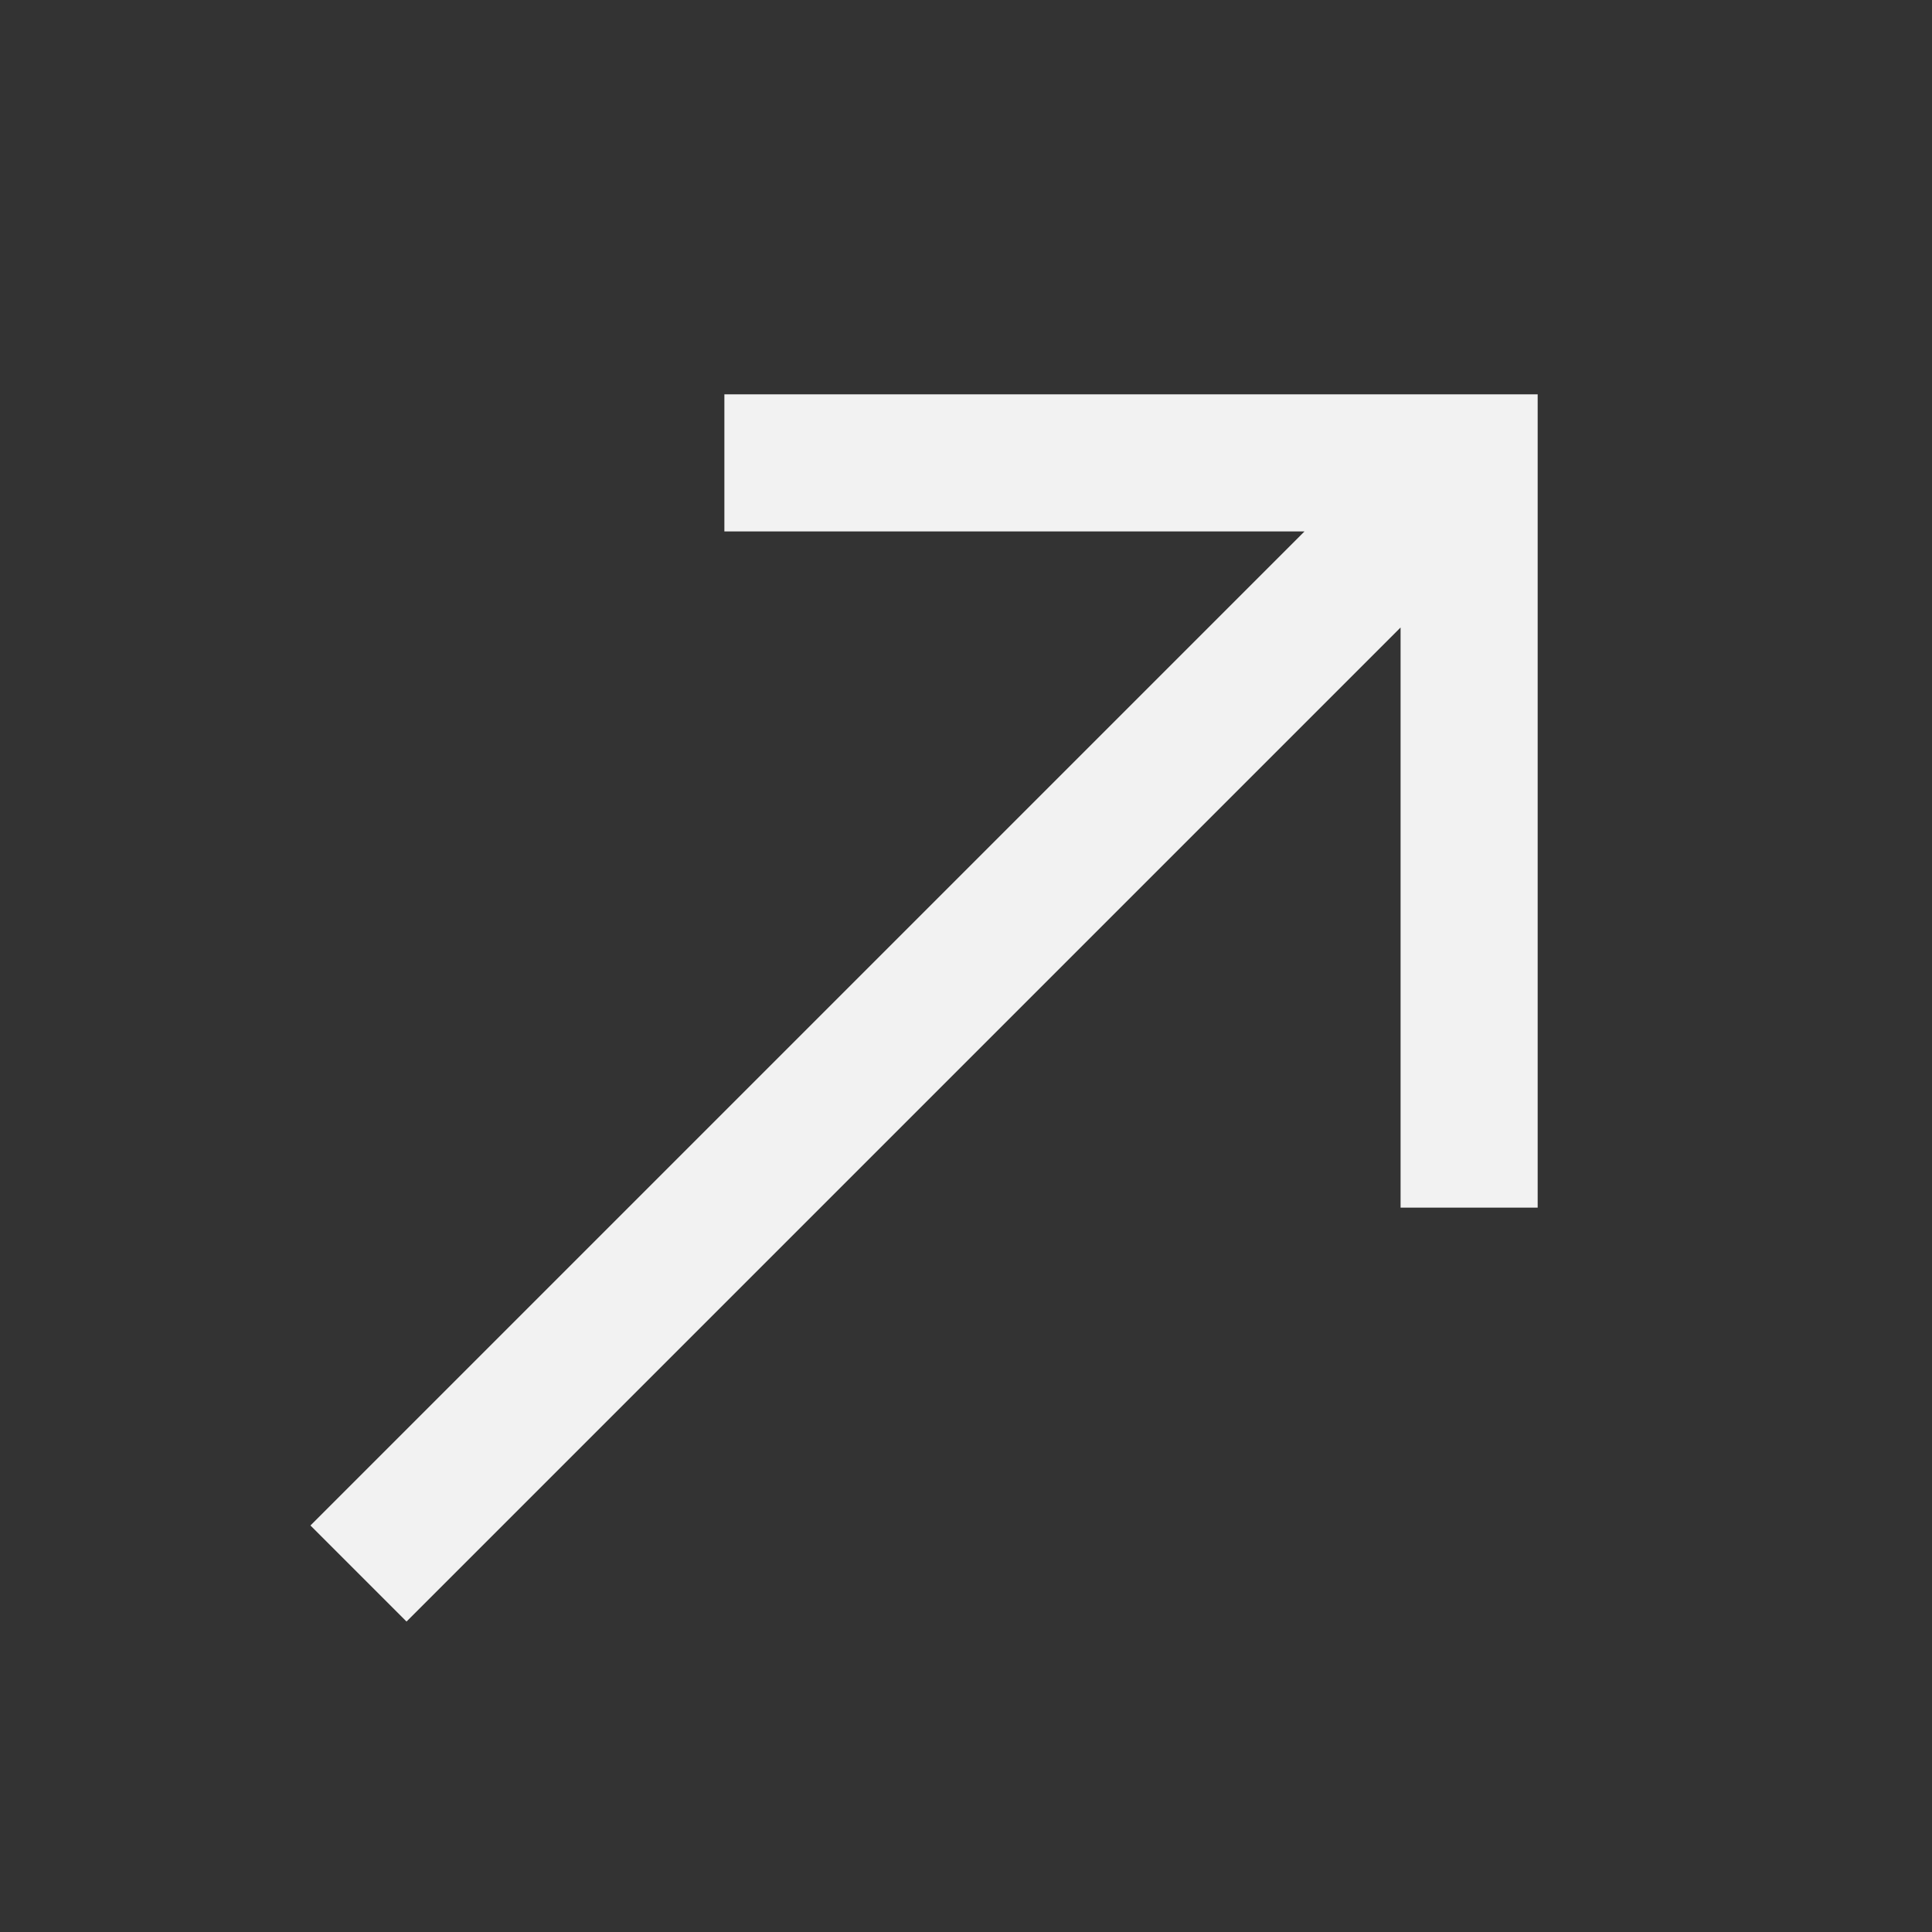
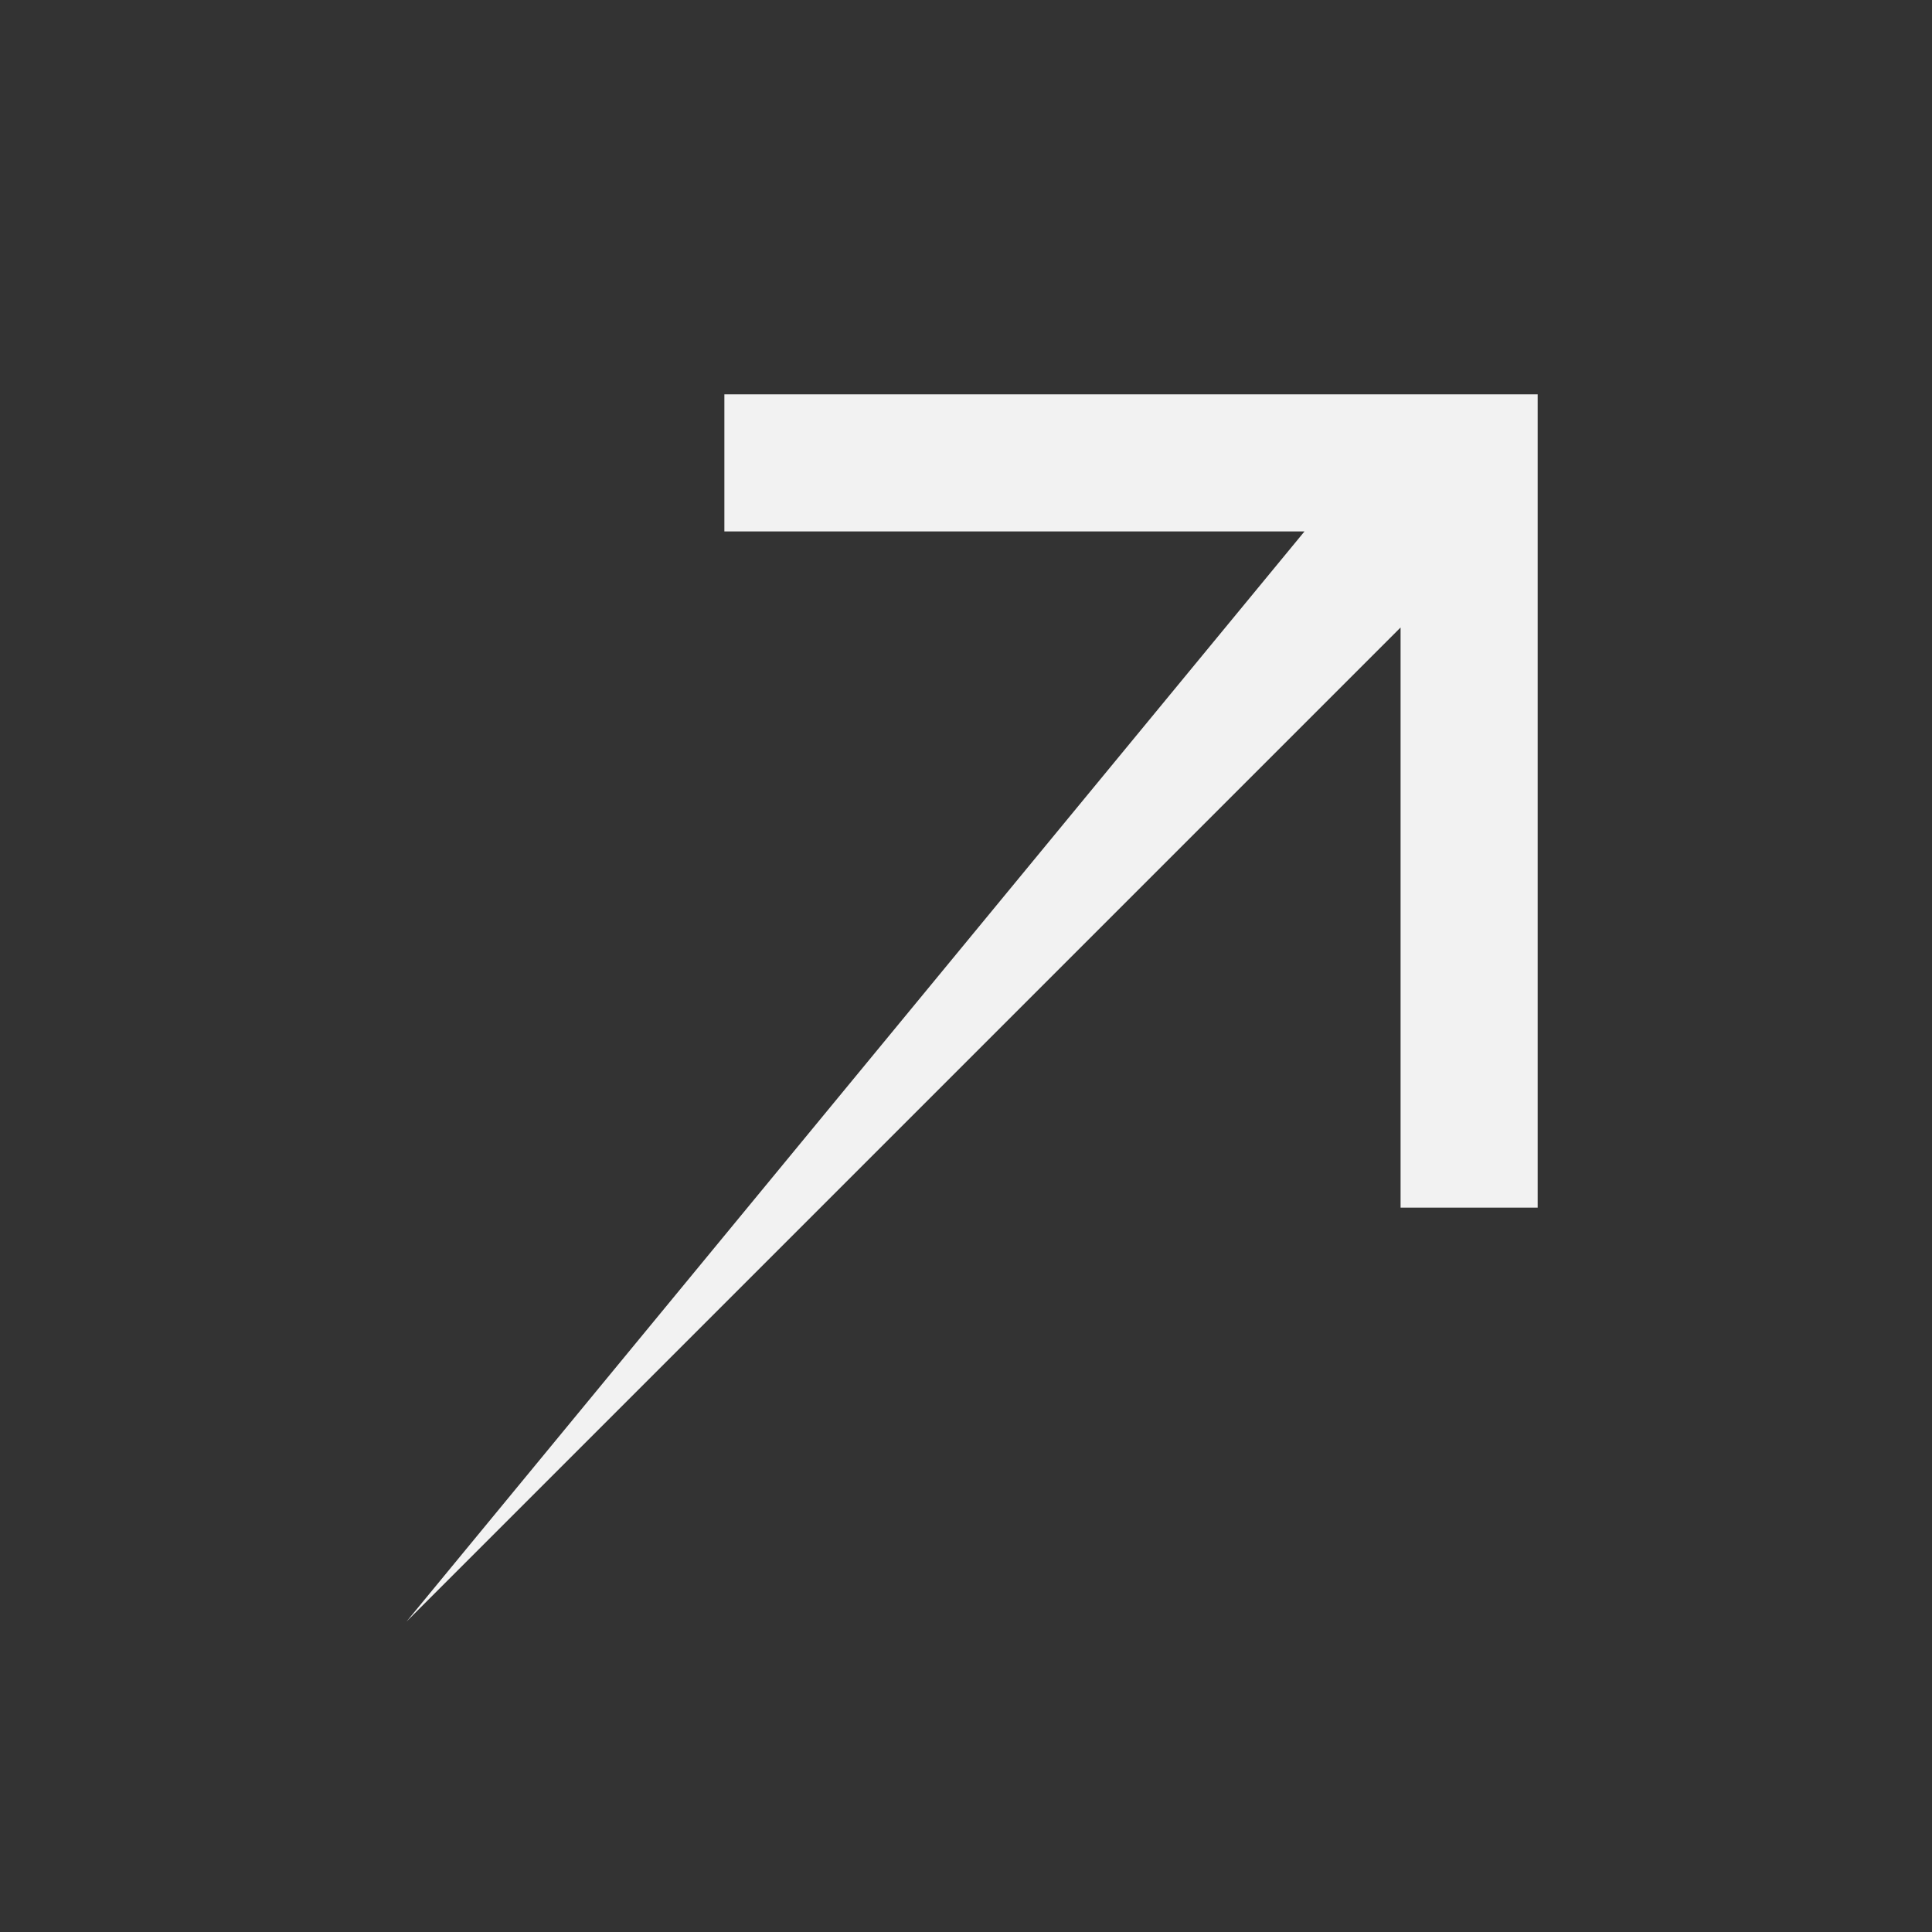
<svg xmlns="http://www.w3.org/2000/svg" width="48" height="48" viewBox="0 0 48 48" fill="none">
  <rect x="0" y="0" width="48" height="48" fill="#333333" stroke="none" />
-   <path d="M10.1 40.287L7.713 37.9L32.41 13.203H17.997V9.797H38.203V30.003H34.797V15.59L10.1 40.287Z" fill="#F2F2F2" />
+   <path d="M10.1 40.287L32.41 13.203H17.997V9.797H38.203V30.003H34.797V15.59L10.1 40.287Z" fill="#F2F2F2" />
</svg>